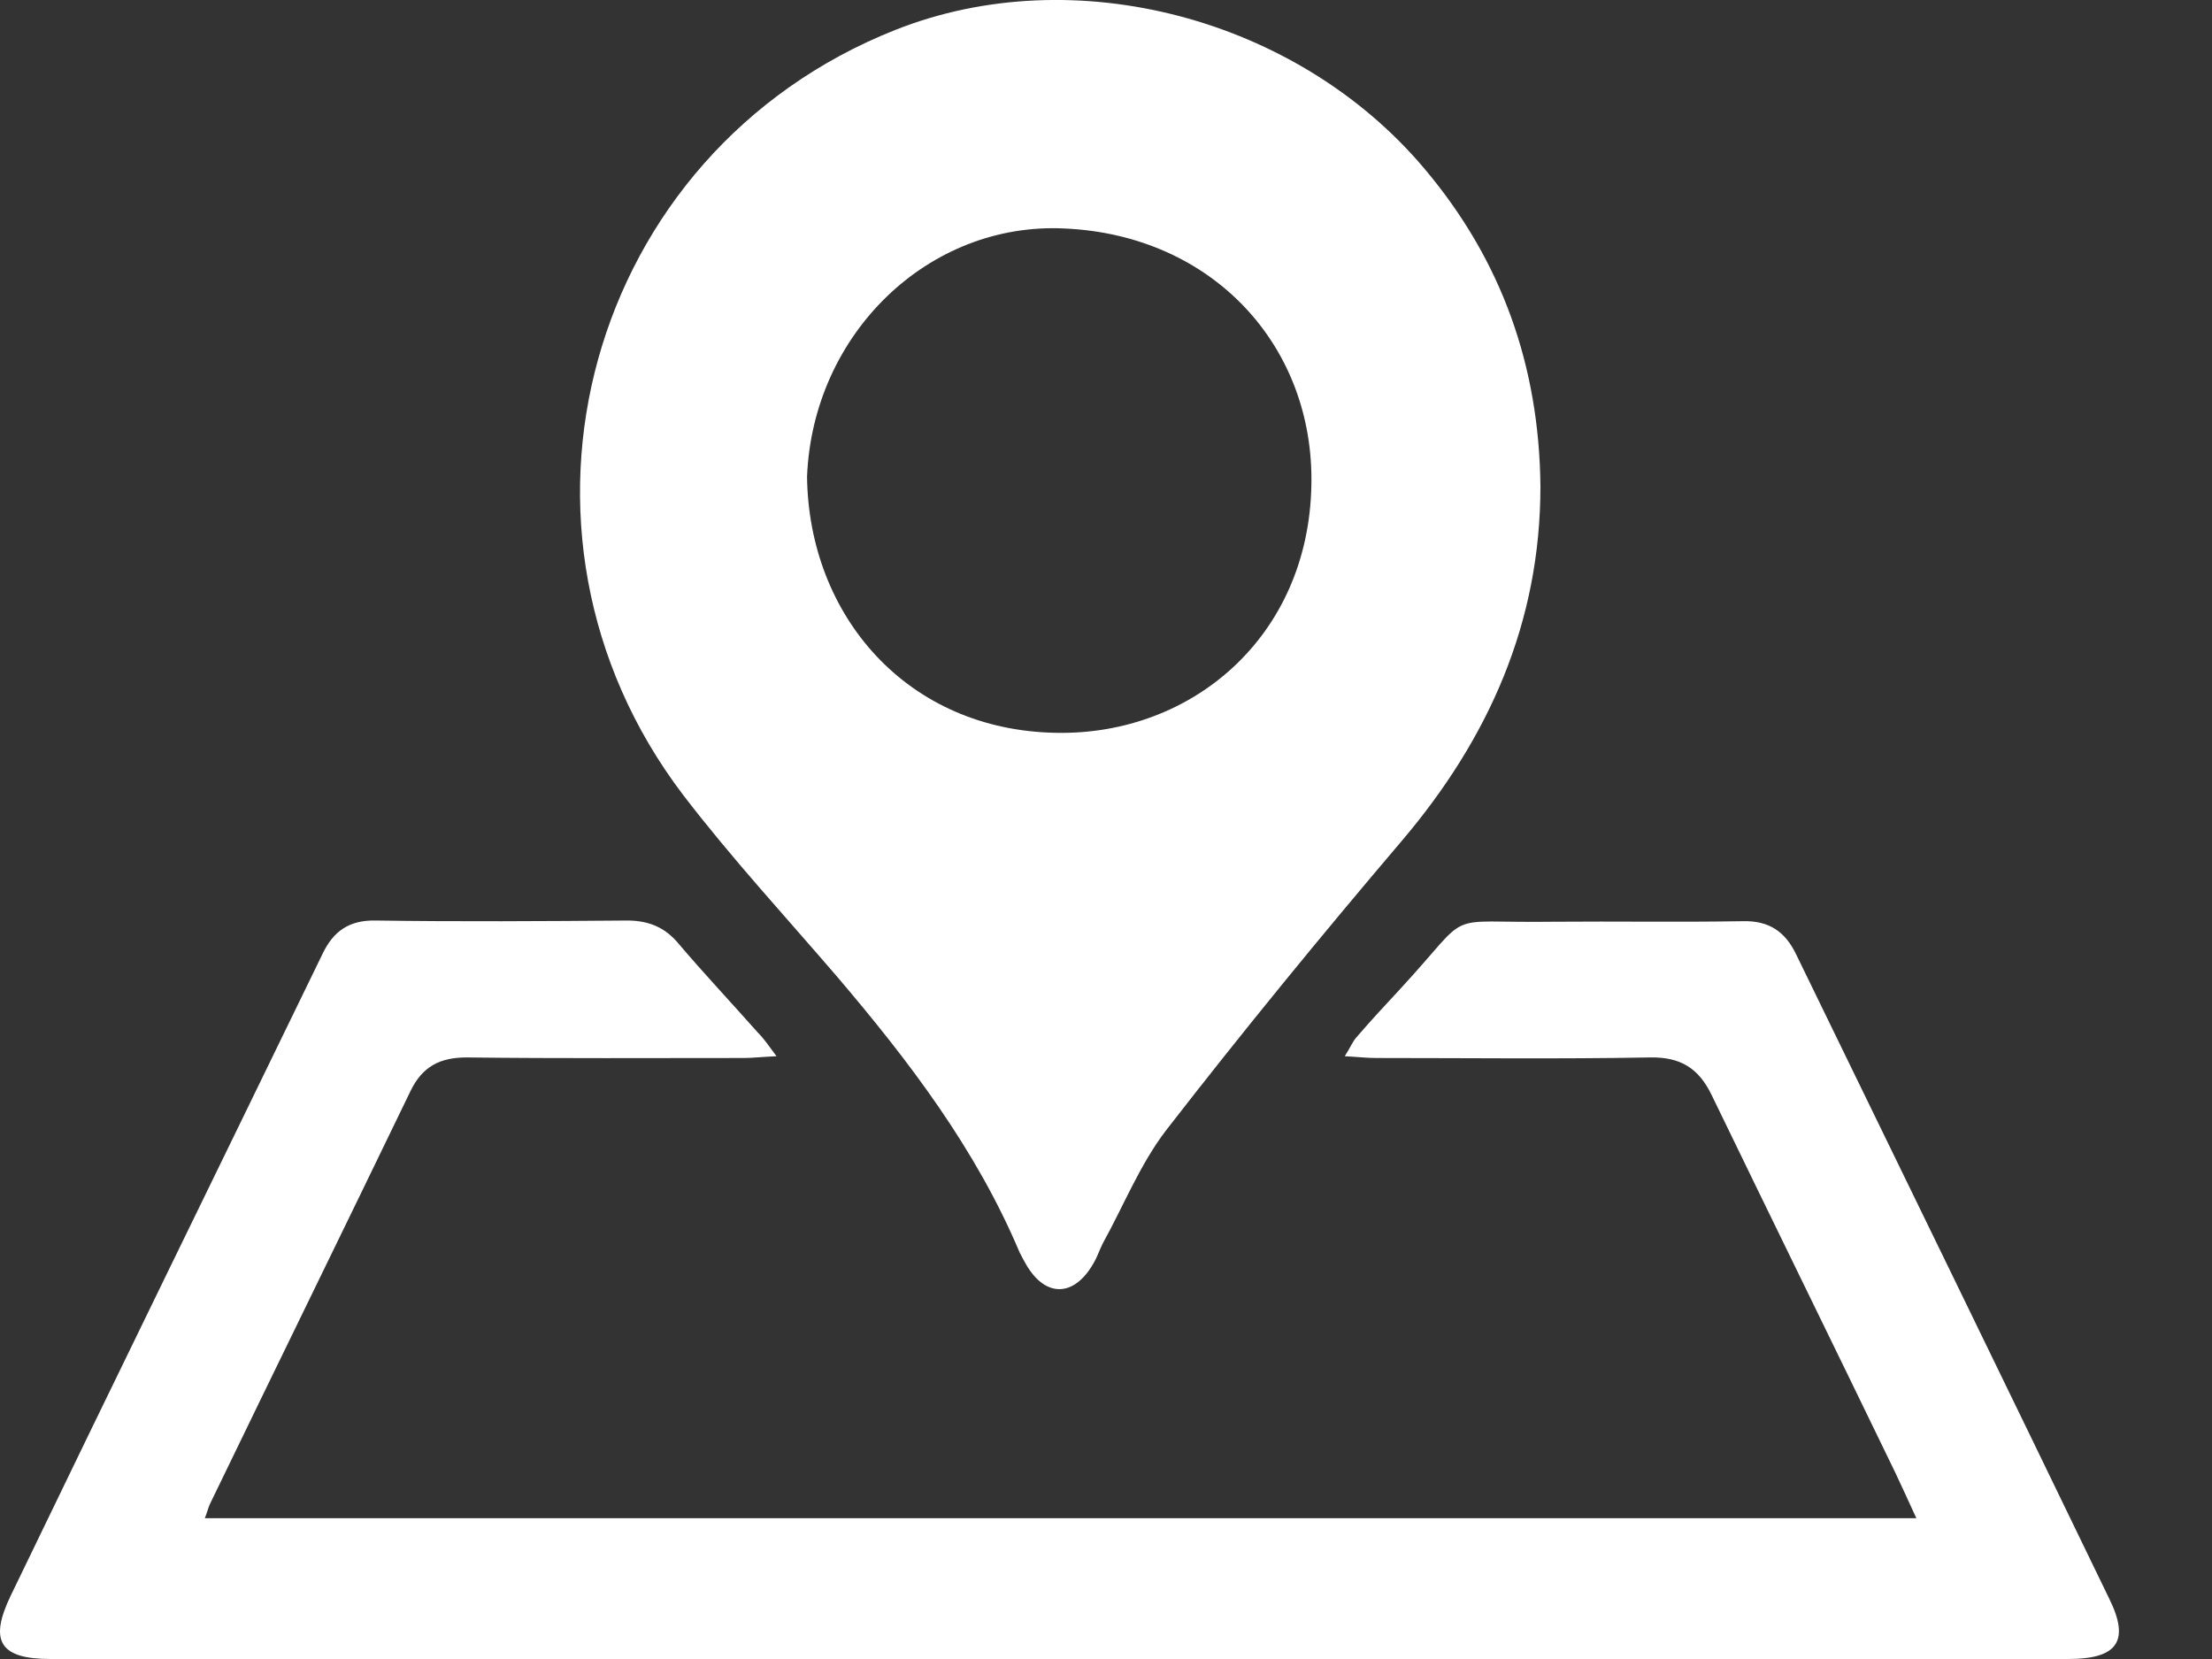
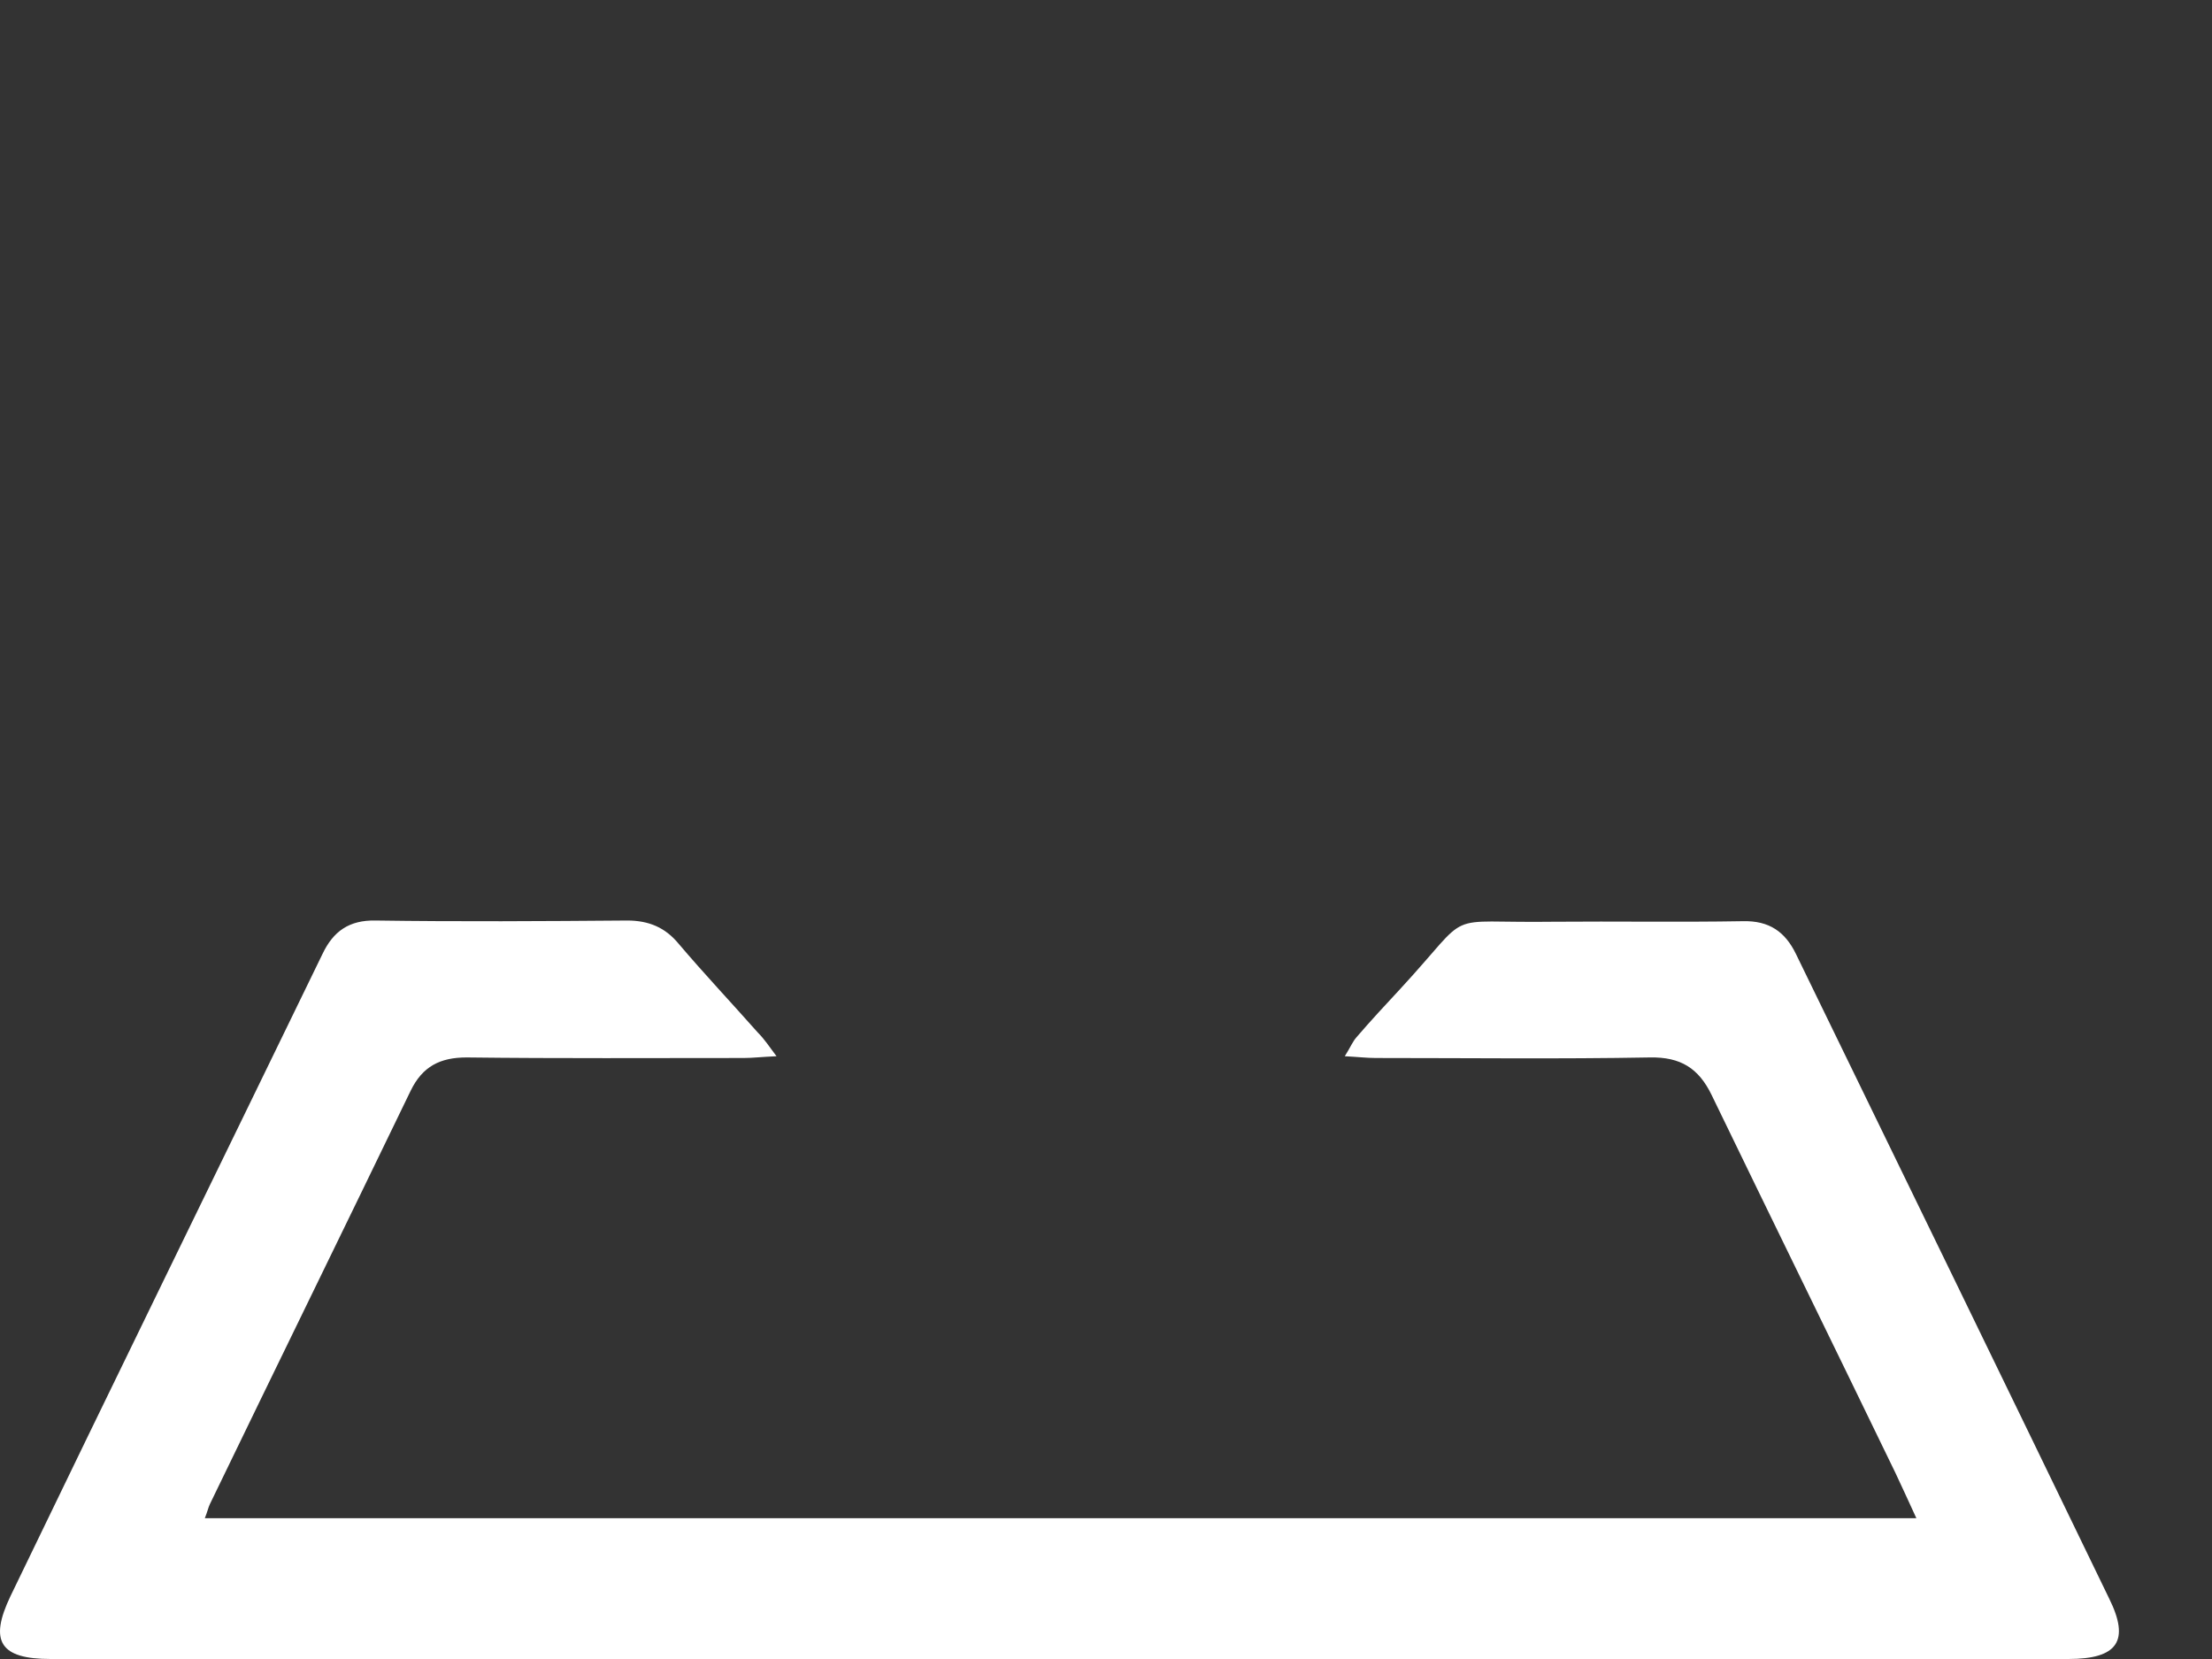
<svg xmlns="http://www.w3.org/2000/svg" width="20" height="15" viewBox="0 0 20 15" fill="none">
  <rect x="0" y="0" width="20" height="15" fill="#333333" stroke="none" />
-   <path d="M13.928 4.397C13.928 5.629 13.462 6.677 12.67 7.608C11.944 8.461 11.233 9.33 10.543 10.22C10.308 10.527 10.16 10.9 9.971 11.242C9.94 11.304 9.919 11.37 9.884 11.427C9.71 11.728 9.454 11.733 9.28 11.437C9.26 11.401 9.239 11.365 9.219 11.324C8.825 10.389 8.217 9.591 7.563 8.824C7.097 8.282 6.612 7.756 6.177 7.188C4.357 4.796 5.308 1.376 8.094 0.271C9.715 -0.373 11.729 0.164 12.874 1.519C13.58 2.352 13.917 3.313 13.928 4.397ZM7.297 4.31C7.312 5.563 8.197 6.606 9.556 6.626C10.778 6.646 11.831 5.757 11.857 4.387C11.883 3.129 10.967 2.127 9.628 2.066C8.391 2.004 7.348 3.022 7.297 4.31Z" fill="white" />
  <path d="M7.021 9.55C6.883 9.556 6.806 9.566 6.724 9.566C5.891 9.566 5.053 9.571 4.219 9.561C3.979 9.561 3.82 9.642 3.713 9.862C3.11 11.11 2.501 12.352 1.898 13.599C1.883 13.63 1.878 13.661 1.852 13.727C7.011 13.727 12.153 13.727 17.327 13.727C17.256 13.574 17.199 13.446 17.138 13.318C16.586 12.178 16.029 11.043 15.477 9.903C15.359 9.658 15.195 9.556 14.919 9.561C14.091 9.576 13.268 9.566 12.44 9.566C12.358 9.566 12.276 9.556 12.159 9.55C12.21 9.469 12.23 9.417 12.266 9.377C12.394 9.228 12.527 9.085 12.66 8.942C13.34 8.206 13.007 8.349 14.045 8.334C14.618 8.329 15.185 8.339 15.758 8.329C15.998 8.323 16.141 8.426 16.238 8.625C17.184 10.568 18.13 12.51 19.07 14.453C19.26 14.836 19.147 15 18.702 15C12.619 15 6.54 15 0.457 15C0.002 15 -0.101 14.842 0.094 14.433C1.029 12.495 1.975 10.563 2.916 8.625C3.013 8.421 3.156 8.318 3.396 8.323C4.153 8.334 4.914 8.329 5.671 8.323C5.865 8.323 6.014 8.385 6.136 8.533C6.366 8.804 6.612 9.065 6.852 9.336C6.908 9.392 6.949 9.453 7.021 9.55Z" fill="white" />
</svg>